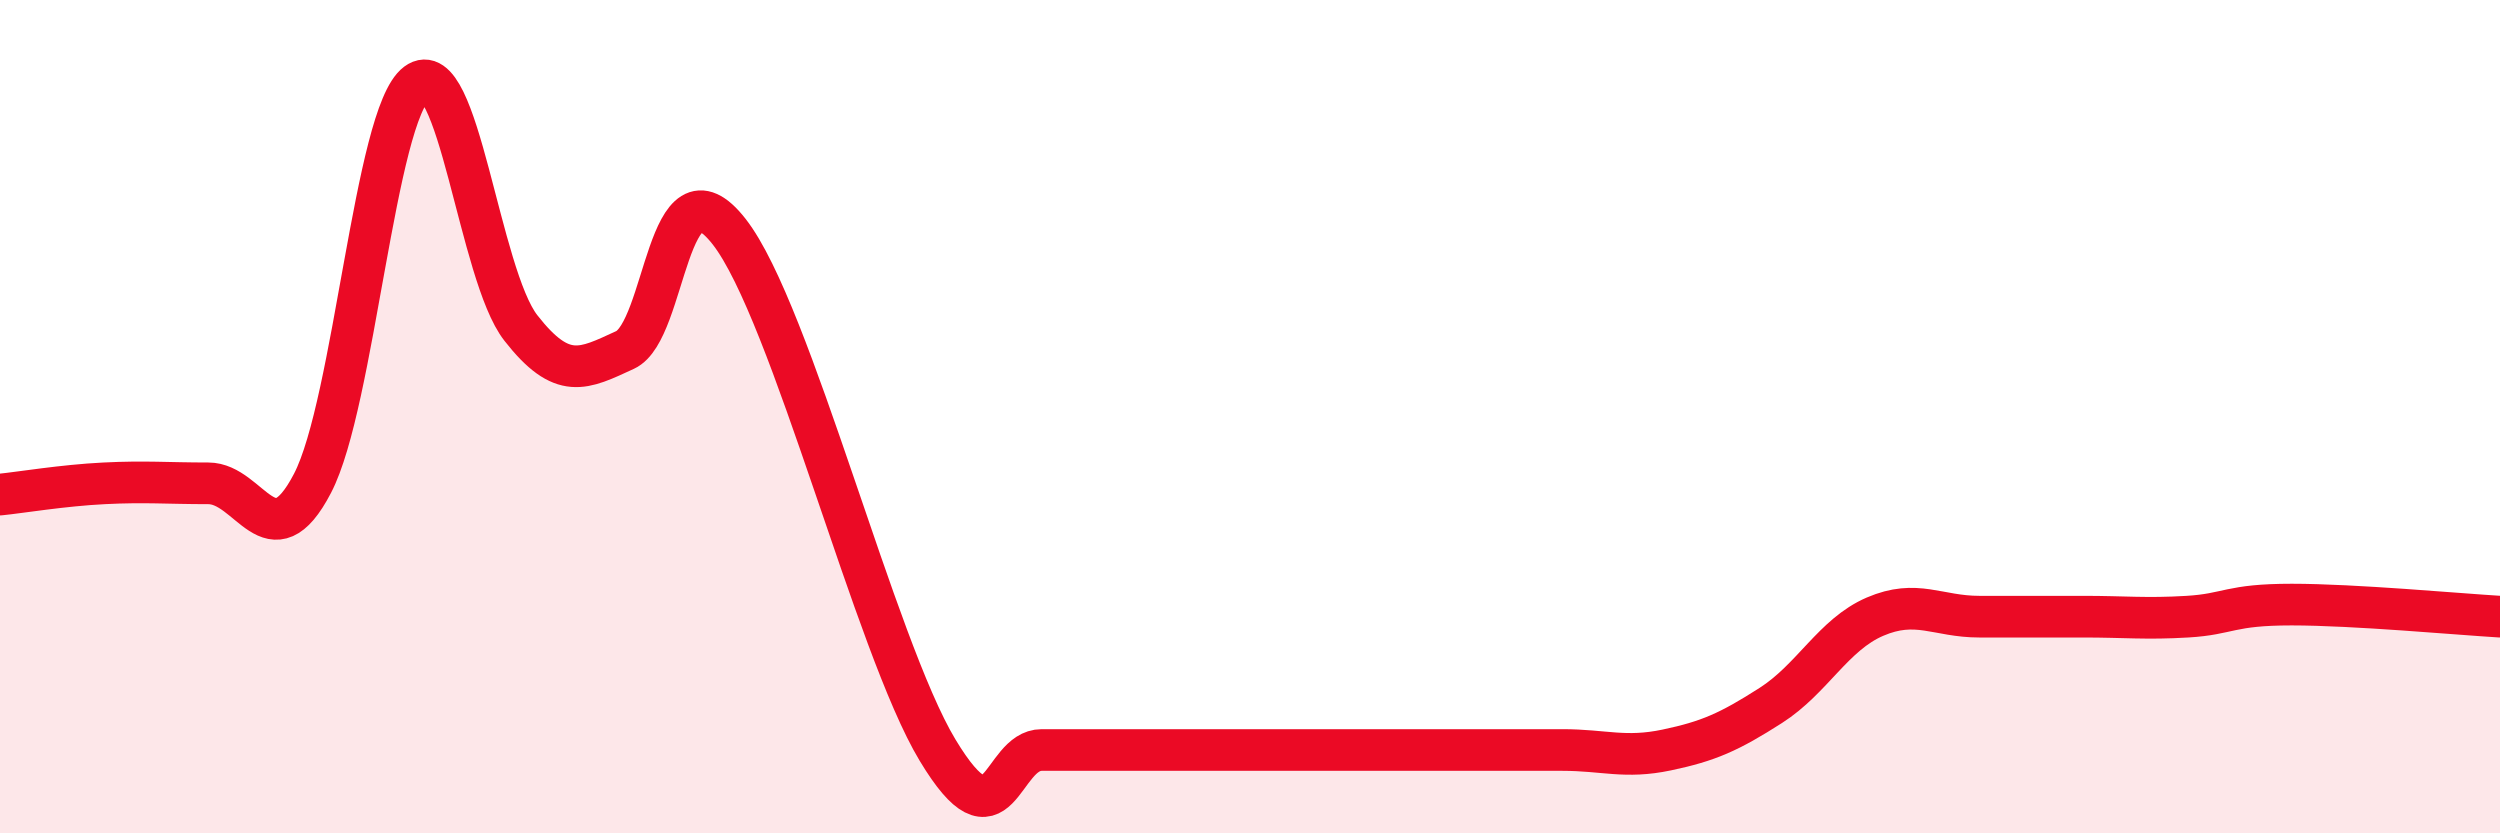
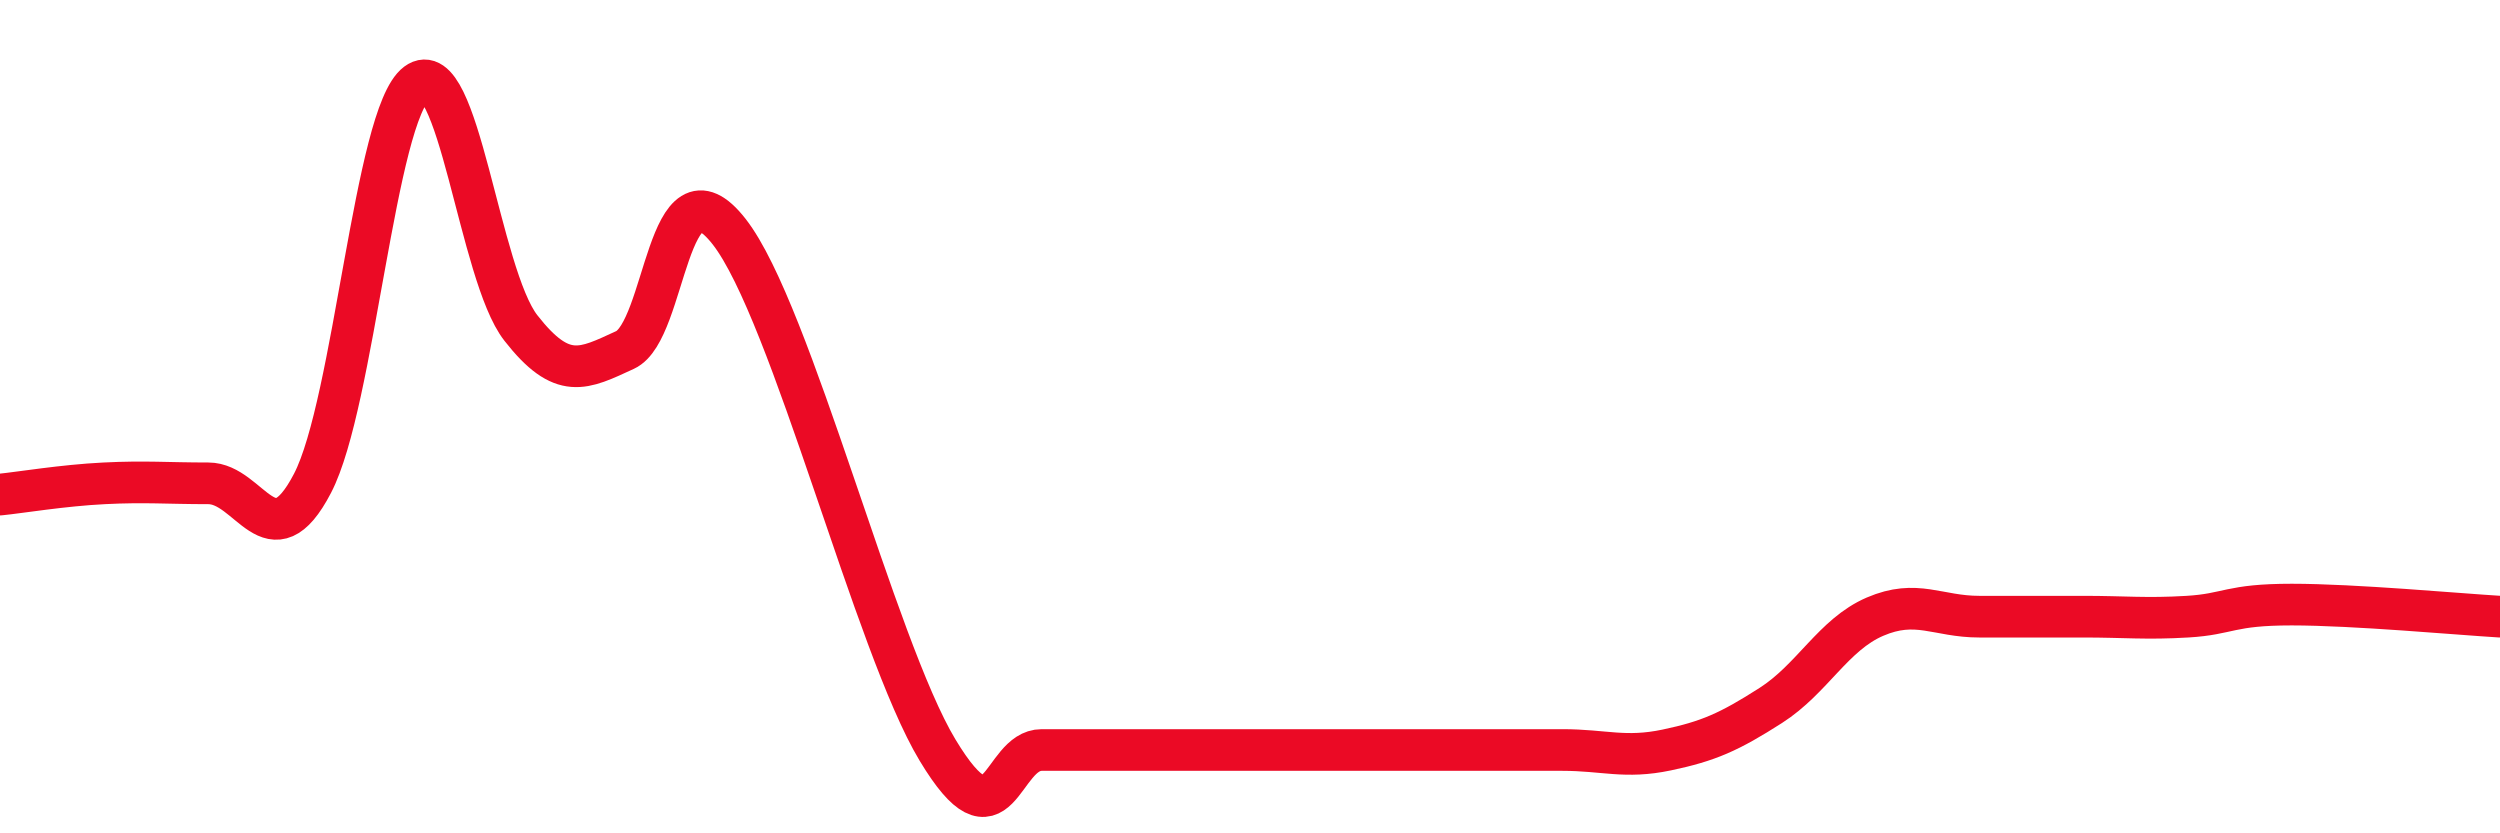
<svg xmlns="http://www.w3.org/2000/svg" width="60" height="20" viewBox="0 0 60 20">
-   <path d="M 0,11.87 C 0.5,11.82 1.5,11.65 2.5,11.6 C 3.5,11.55 4,11.6 5,11.6 C 6,11.6 6.5,13.52 7.5,11.6 C 8.5,9.68 9,2.75 10,2 C 11,1.25 11.5,6.59 12.5,7.87 C 13.5,9.15 14,8.86 15,8.4 C 16,7.94 16,3.64 17.5,5.56 C 19,7.48 21,15.51 22.5,18 C 24,20.49 24,18 25,18 C 26,18 26.5,18 27.5,18 C 28.5,18 29,18 30,18 C 31,18 31.5,18 32.5,18 C 33.5,18 34,18 35,18 C 36,18 36.5,18 37.5,18 C 38.5,18 39,18.21 40,18 C 41,17.79 41.5,17.57 42.5,16.93 C 43.5,16.29 44,15.23 45,14.8 C 46,14.37 46.5,14.8 47.5,14.8 C 48.5,14.8 49,14.8 50,14.8 C 51,14.8 51.5,14.86 52.5,14.8 C 53.5,14.74 53.5,14.51 55,14.51 C 56.5,14.51 59,14.74 60,14.8L60 20L0 20Z" fill="#EB0A25" opacity="0.1" stroke-linecap="round" stroke-linejoin="round" />
  <path d="M 0,11.87 C 0.5,11.82 1.5,11.65 2.5,11.6 C 3.5,11.55 4,11.6 5,11.6 C 6,11.6 6.5,13.52 7.5,11.6 C 8.5,9.68 9,2.75 10,2 C 11,1.25 11.5,6.59 12.5,7.87 C 13.5,9.15 14,8.86 15,8.4 C 16,7.94 16,3.64 17.5,5.56 C 19,7.48 21,15.51 22.5,18 C 24,20.49 24,18 25,18 C 26,18 26.5,18 27.5,18 C 28.5,18 29,18 30,18 C 31,18 31.5,18 32.5,18 C 33.5,18 34,18 35,18 C 36,18 36.5,18 37.5,18 C 38.5,18 39,18.21 40,18 C 41,17.79 41.5,17.57 42.5,16.93 C 43.5,16.29 44,15.23 45,14.8 C 46,14.37 46.5,14.8 47.5,14.8 C 48.5,14.8 49,14.8 50,14.8 C 51,14.8 51.5,14.86 52.5,14.8 C 53.5,14.74 53.5,14.51 55,14.51 C 56.5,14.51 59,14.74 60,14.8" stroke="#EB0A25" stroke-width="1" fill="none" stroke-linecap="round" stroke-linejoin="round" />
</svg>